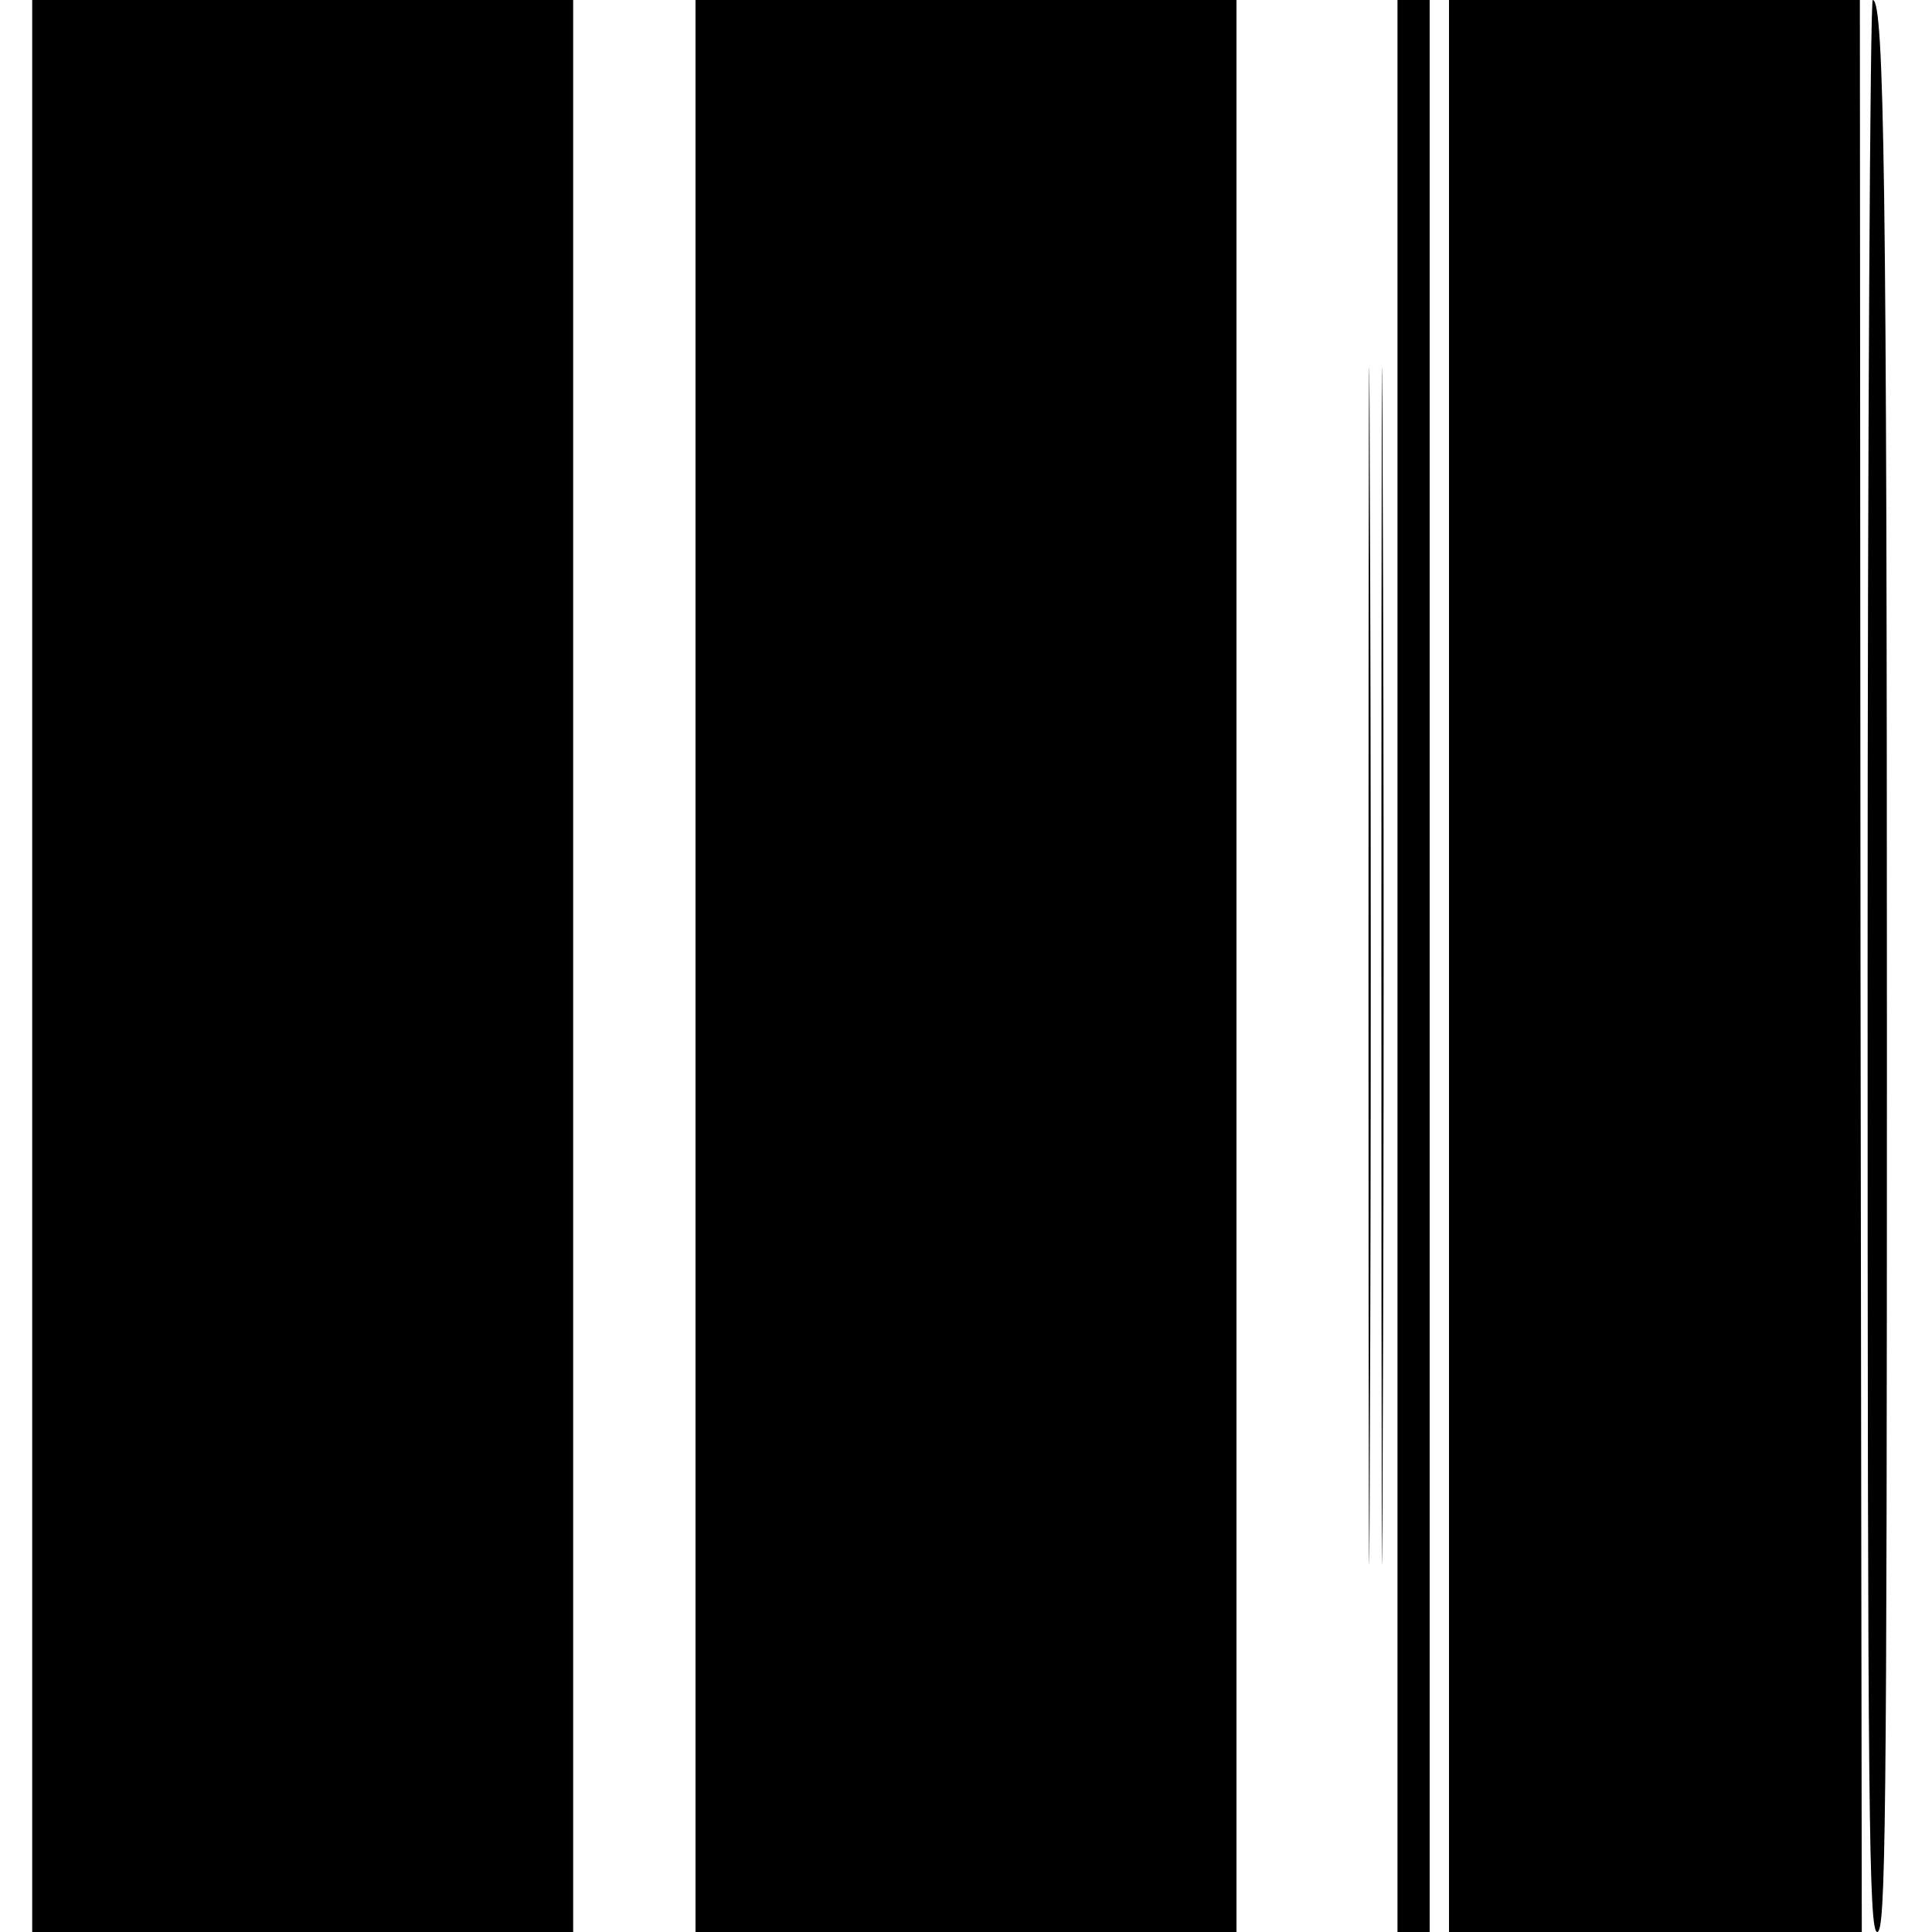
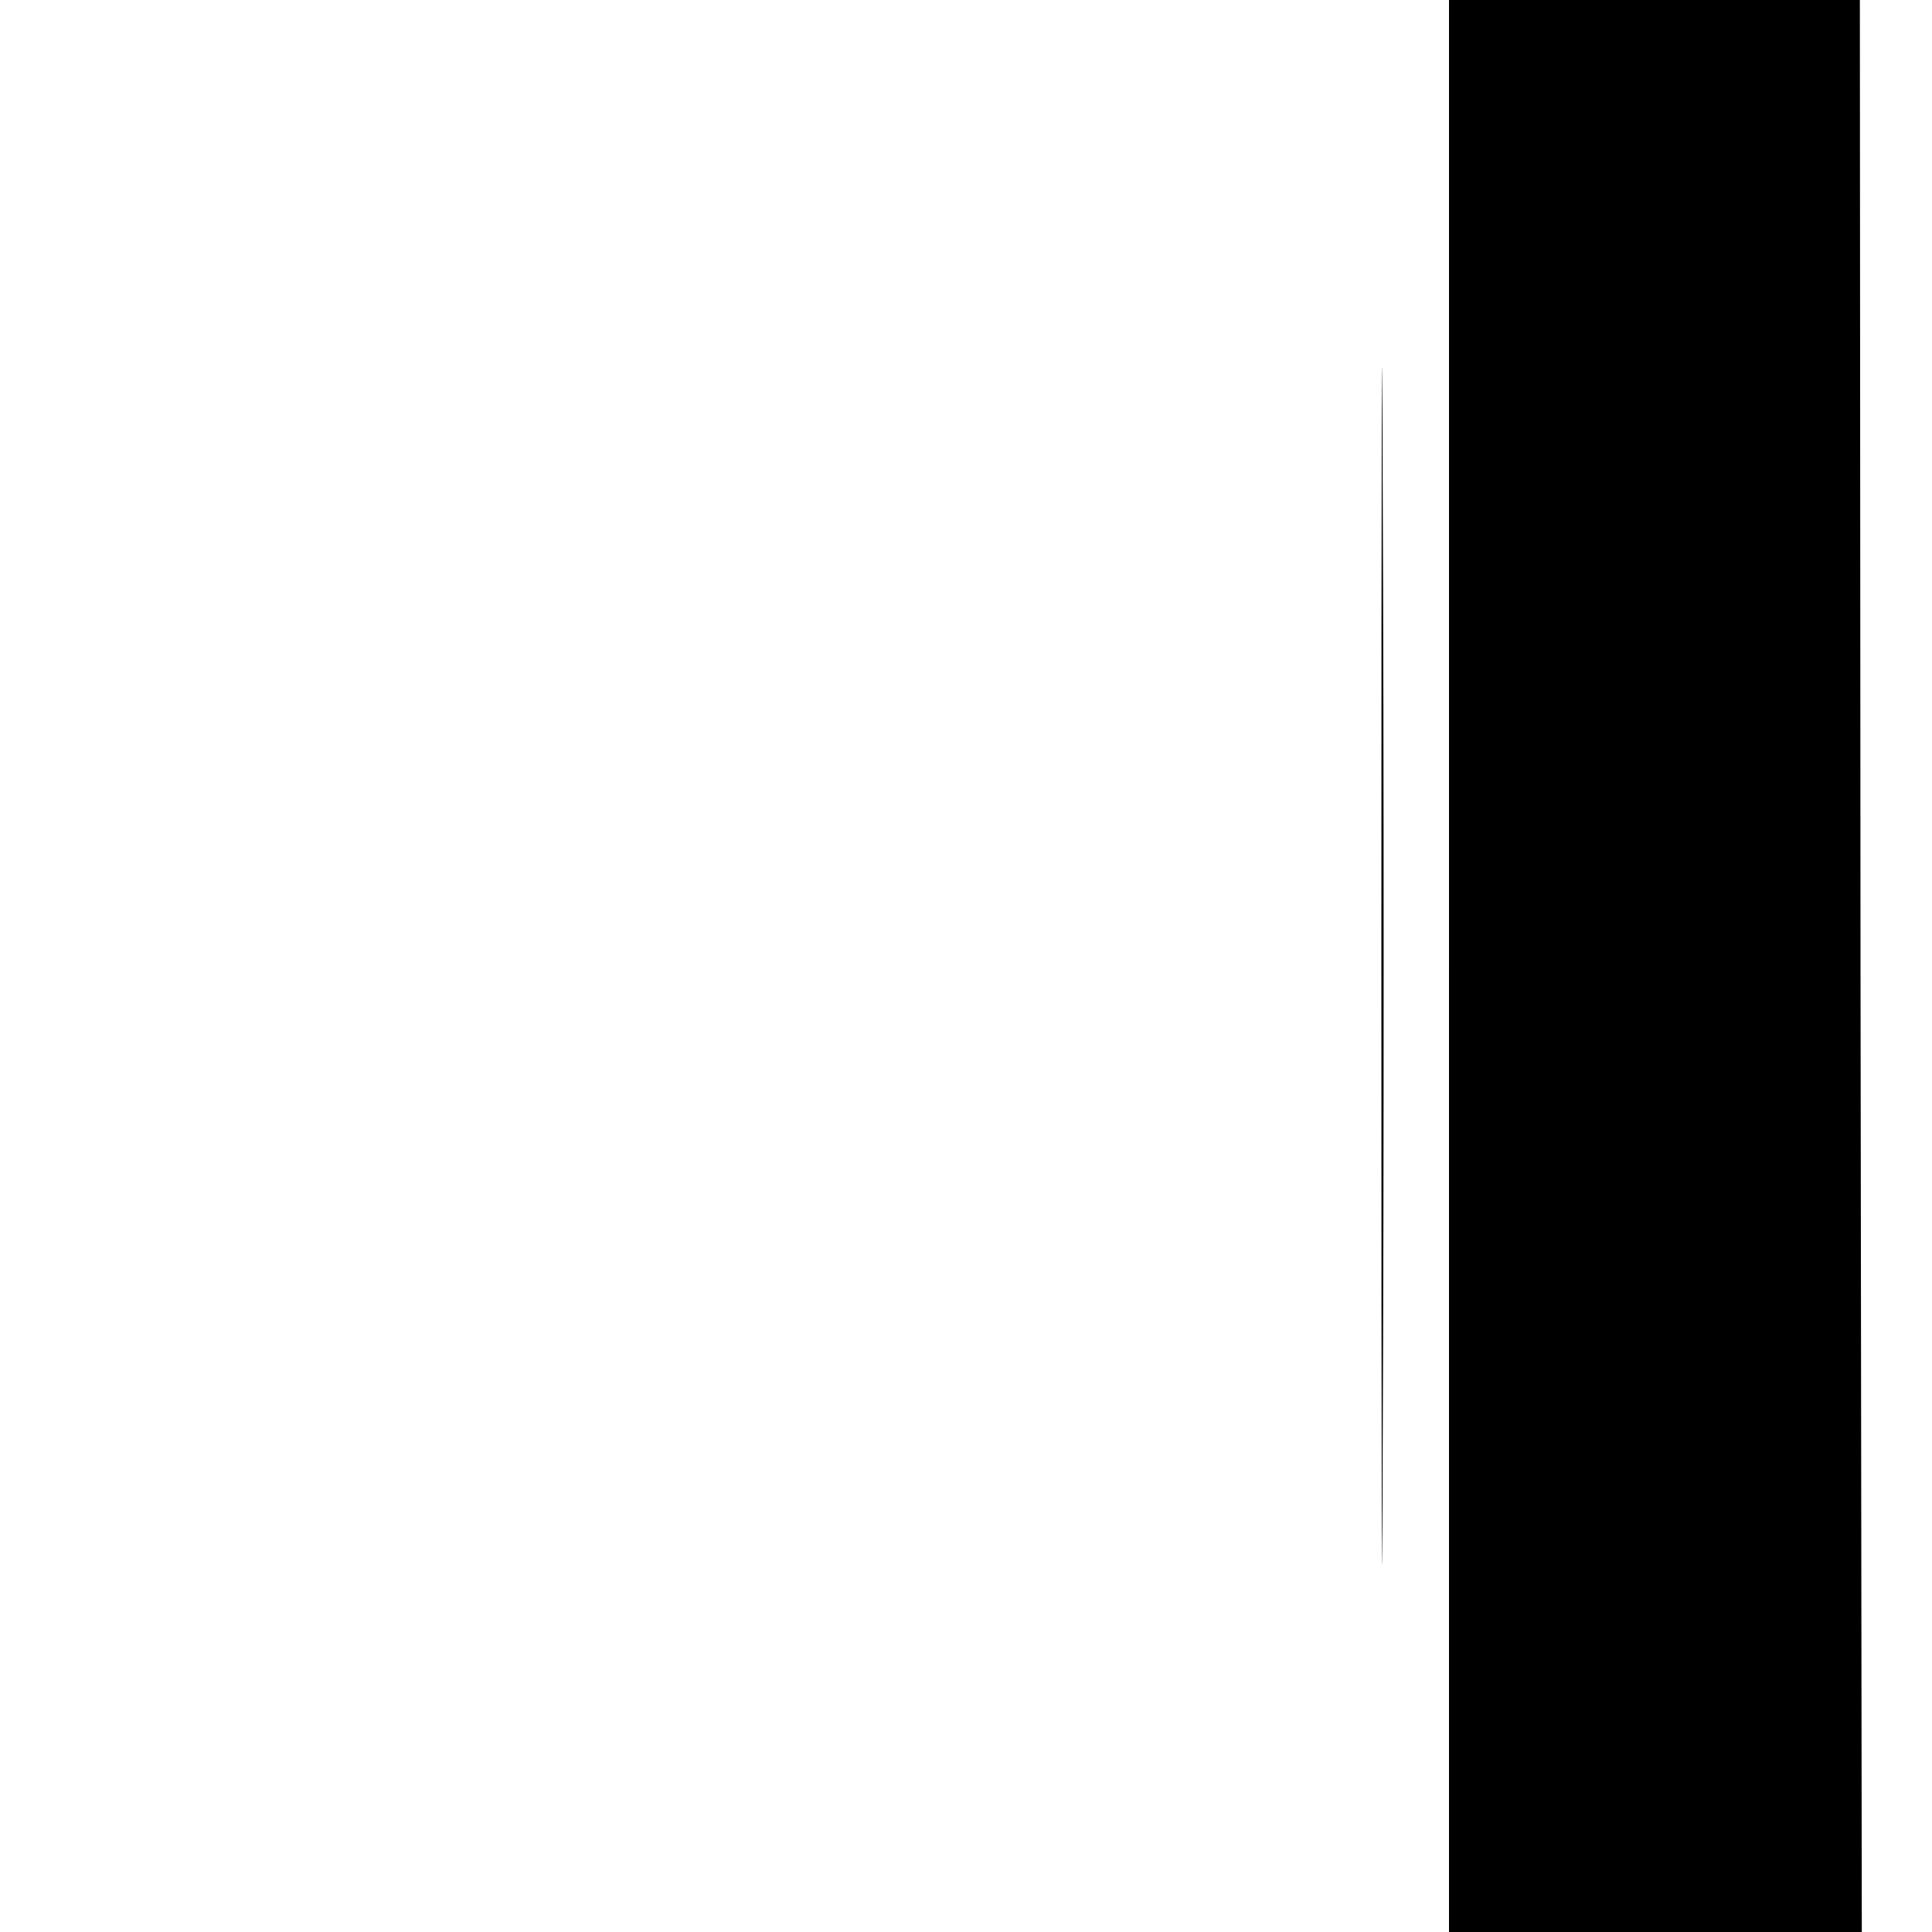
<svg xmlns="http://www.w3.org/2000/svg" version="1.0" width="300pt" height="300pt" viewBox="0 0 300 300" preserveAspectRatio="xMidYMid meet">
  <g transform="translate(0,300) scale(0.1,-0.1)" fill="#000000" stroke="none">
-     <path d="M50 1500 l0 -1500 420 0 420 0 0 1500 0 1500 -420 0 -420 0 0 -1500z" />
-     <path d="M1080 1500 l0 -1500 420 0 420 0 0 1500 0 1500 -420 0 -420 0 0 -1500z" />
-     <path d="M2125 1500 c0 -828 1 -1166 2 -752 2 413 2 1091 0 1505 -1 413 -2 75 -2 -753z" />
    <path d="M2145 1500 c0 -828 1 -1166 2 -752 2 413 2 1091 0 1505 -1 413 -2 75 -2 -753z" />
-     <path d="M2170 1500 l0 -1500 25 0 25 0 0 1500 0 1500 -25 0 -25 0 0 -1500z" />
    <path d="M2250 1500 l0 -1500 320 0 321 0 -2 1500 -1 1500 -319 0 -319 0 0 -1500z" />
-     <path d="M2900 1500 c0 -1327 2 -1500 15 -1500 13 0 15 160 15 1378 0 1337 -4 1622 -22 1622 -4 0 -8 -675 -8 -1500z" />
  </g>
</svg>